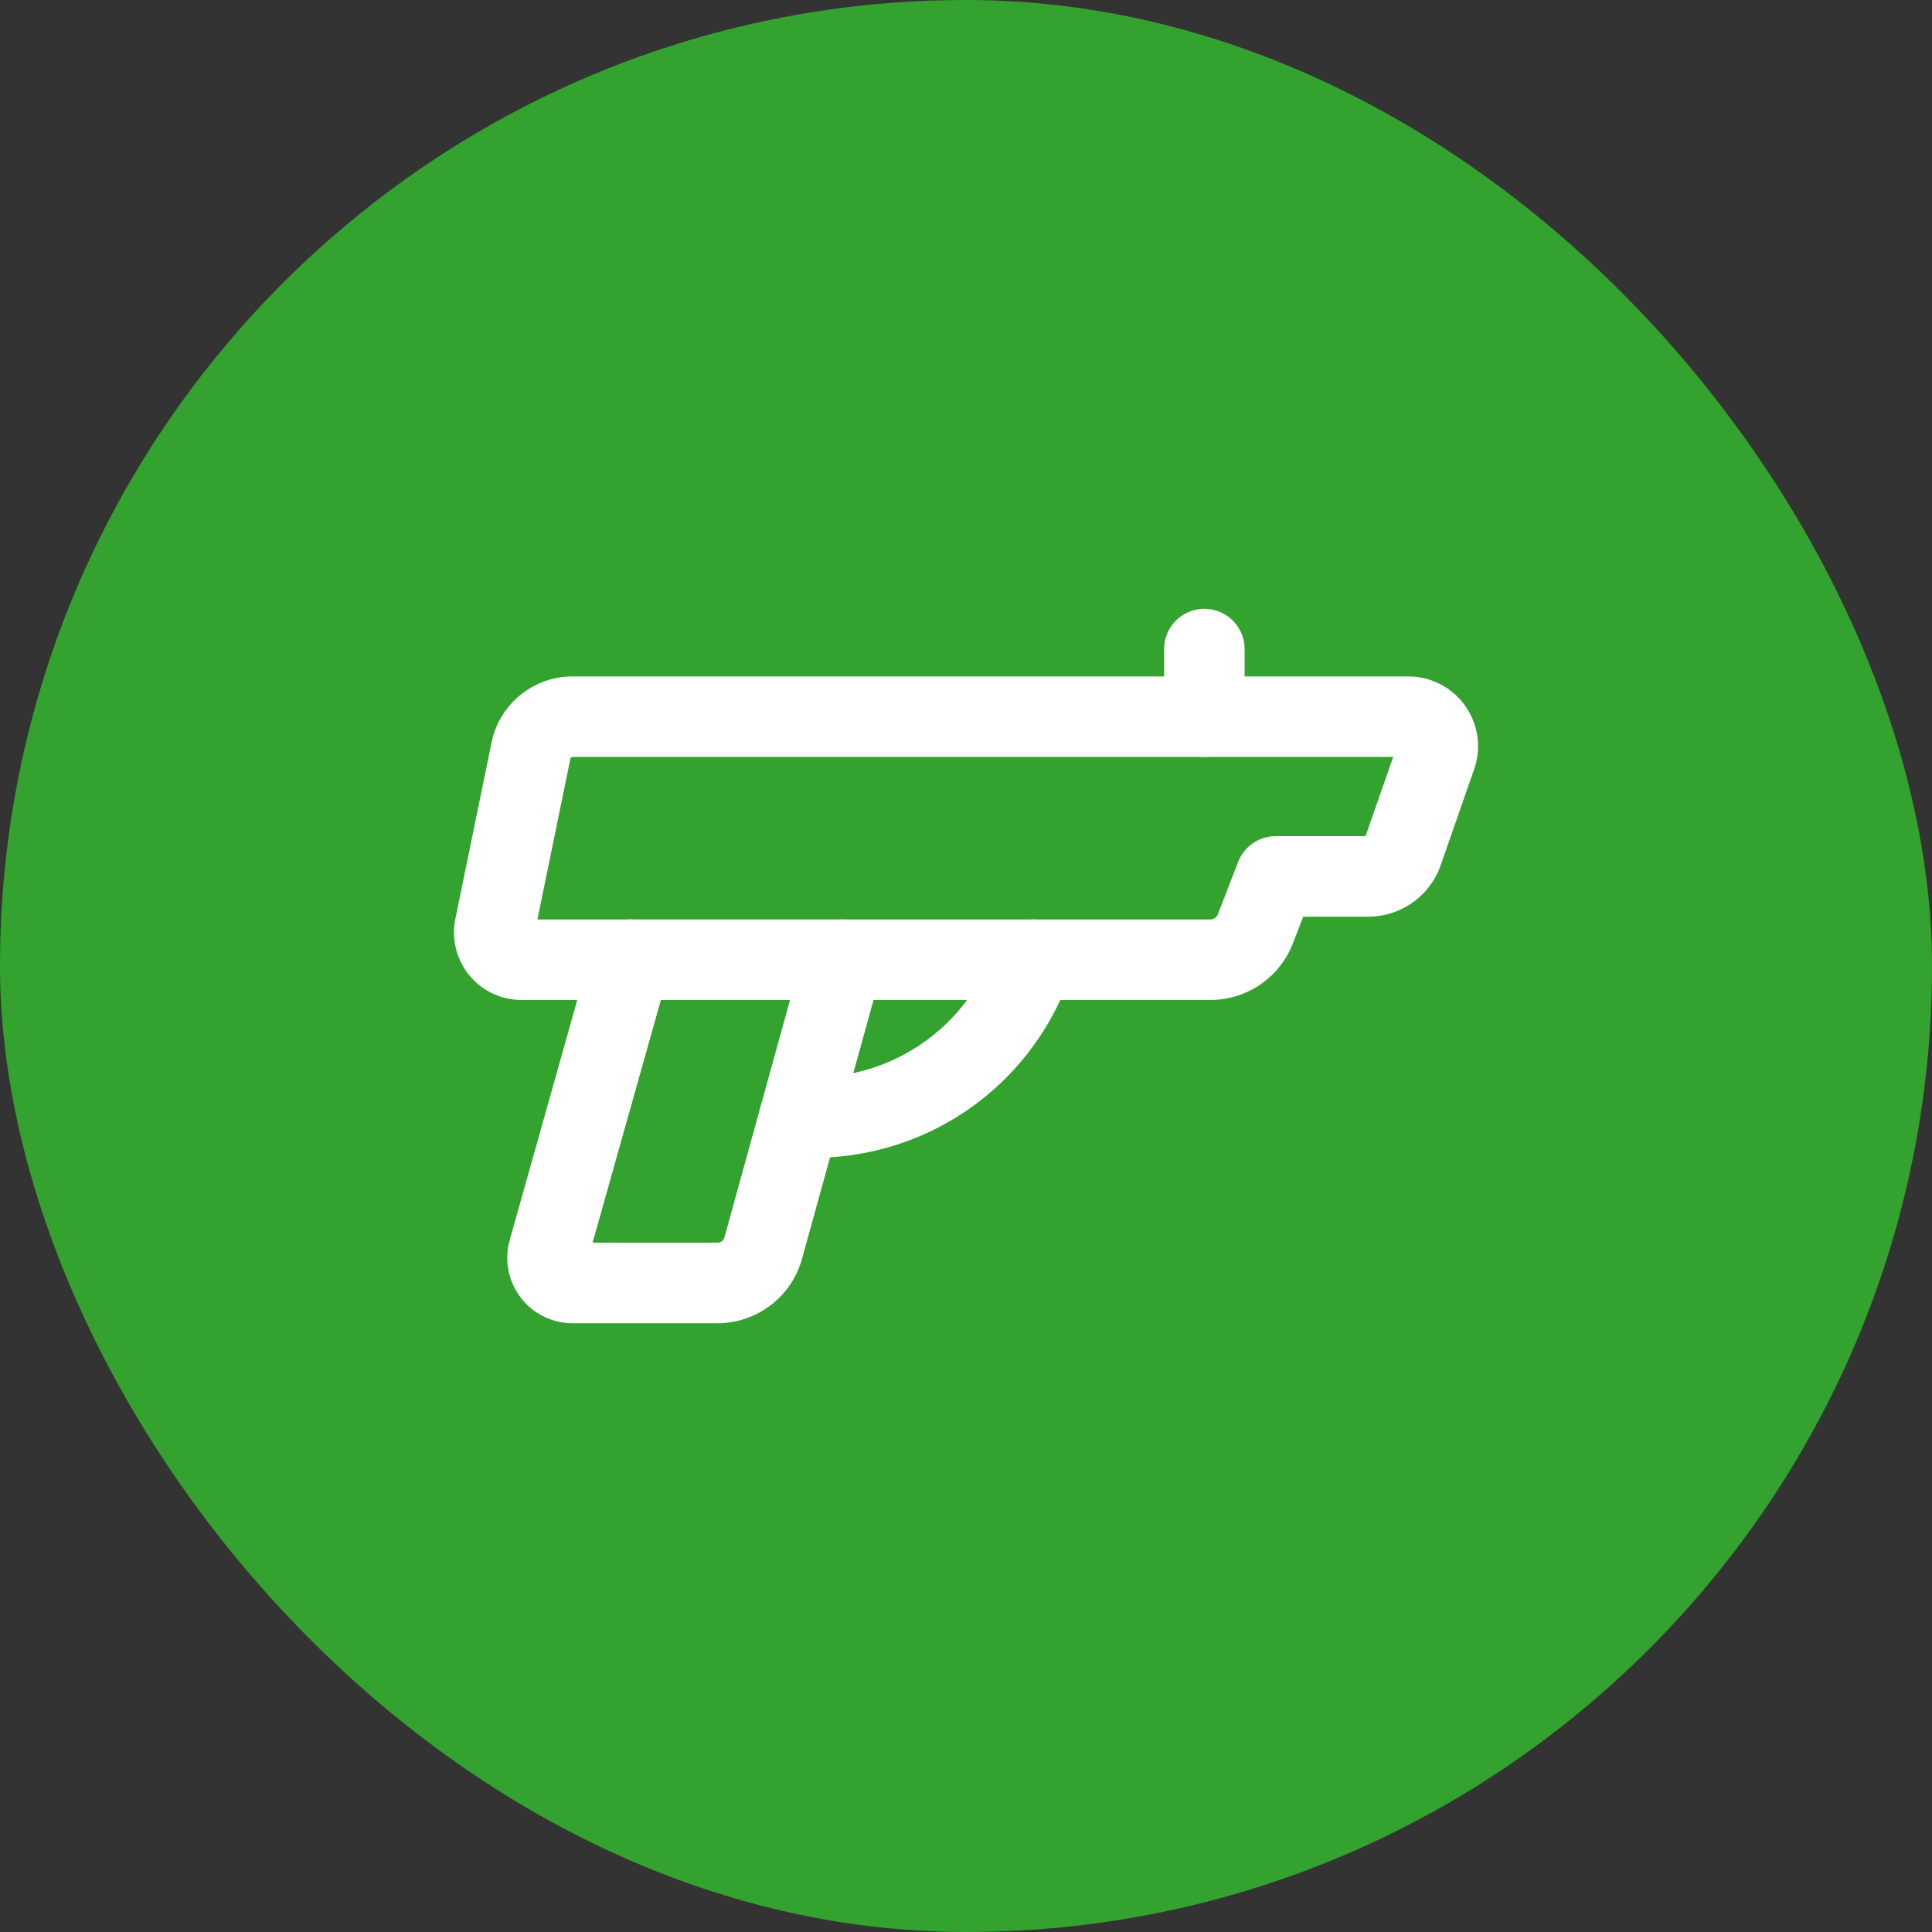
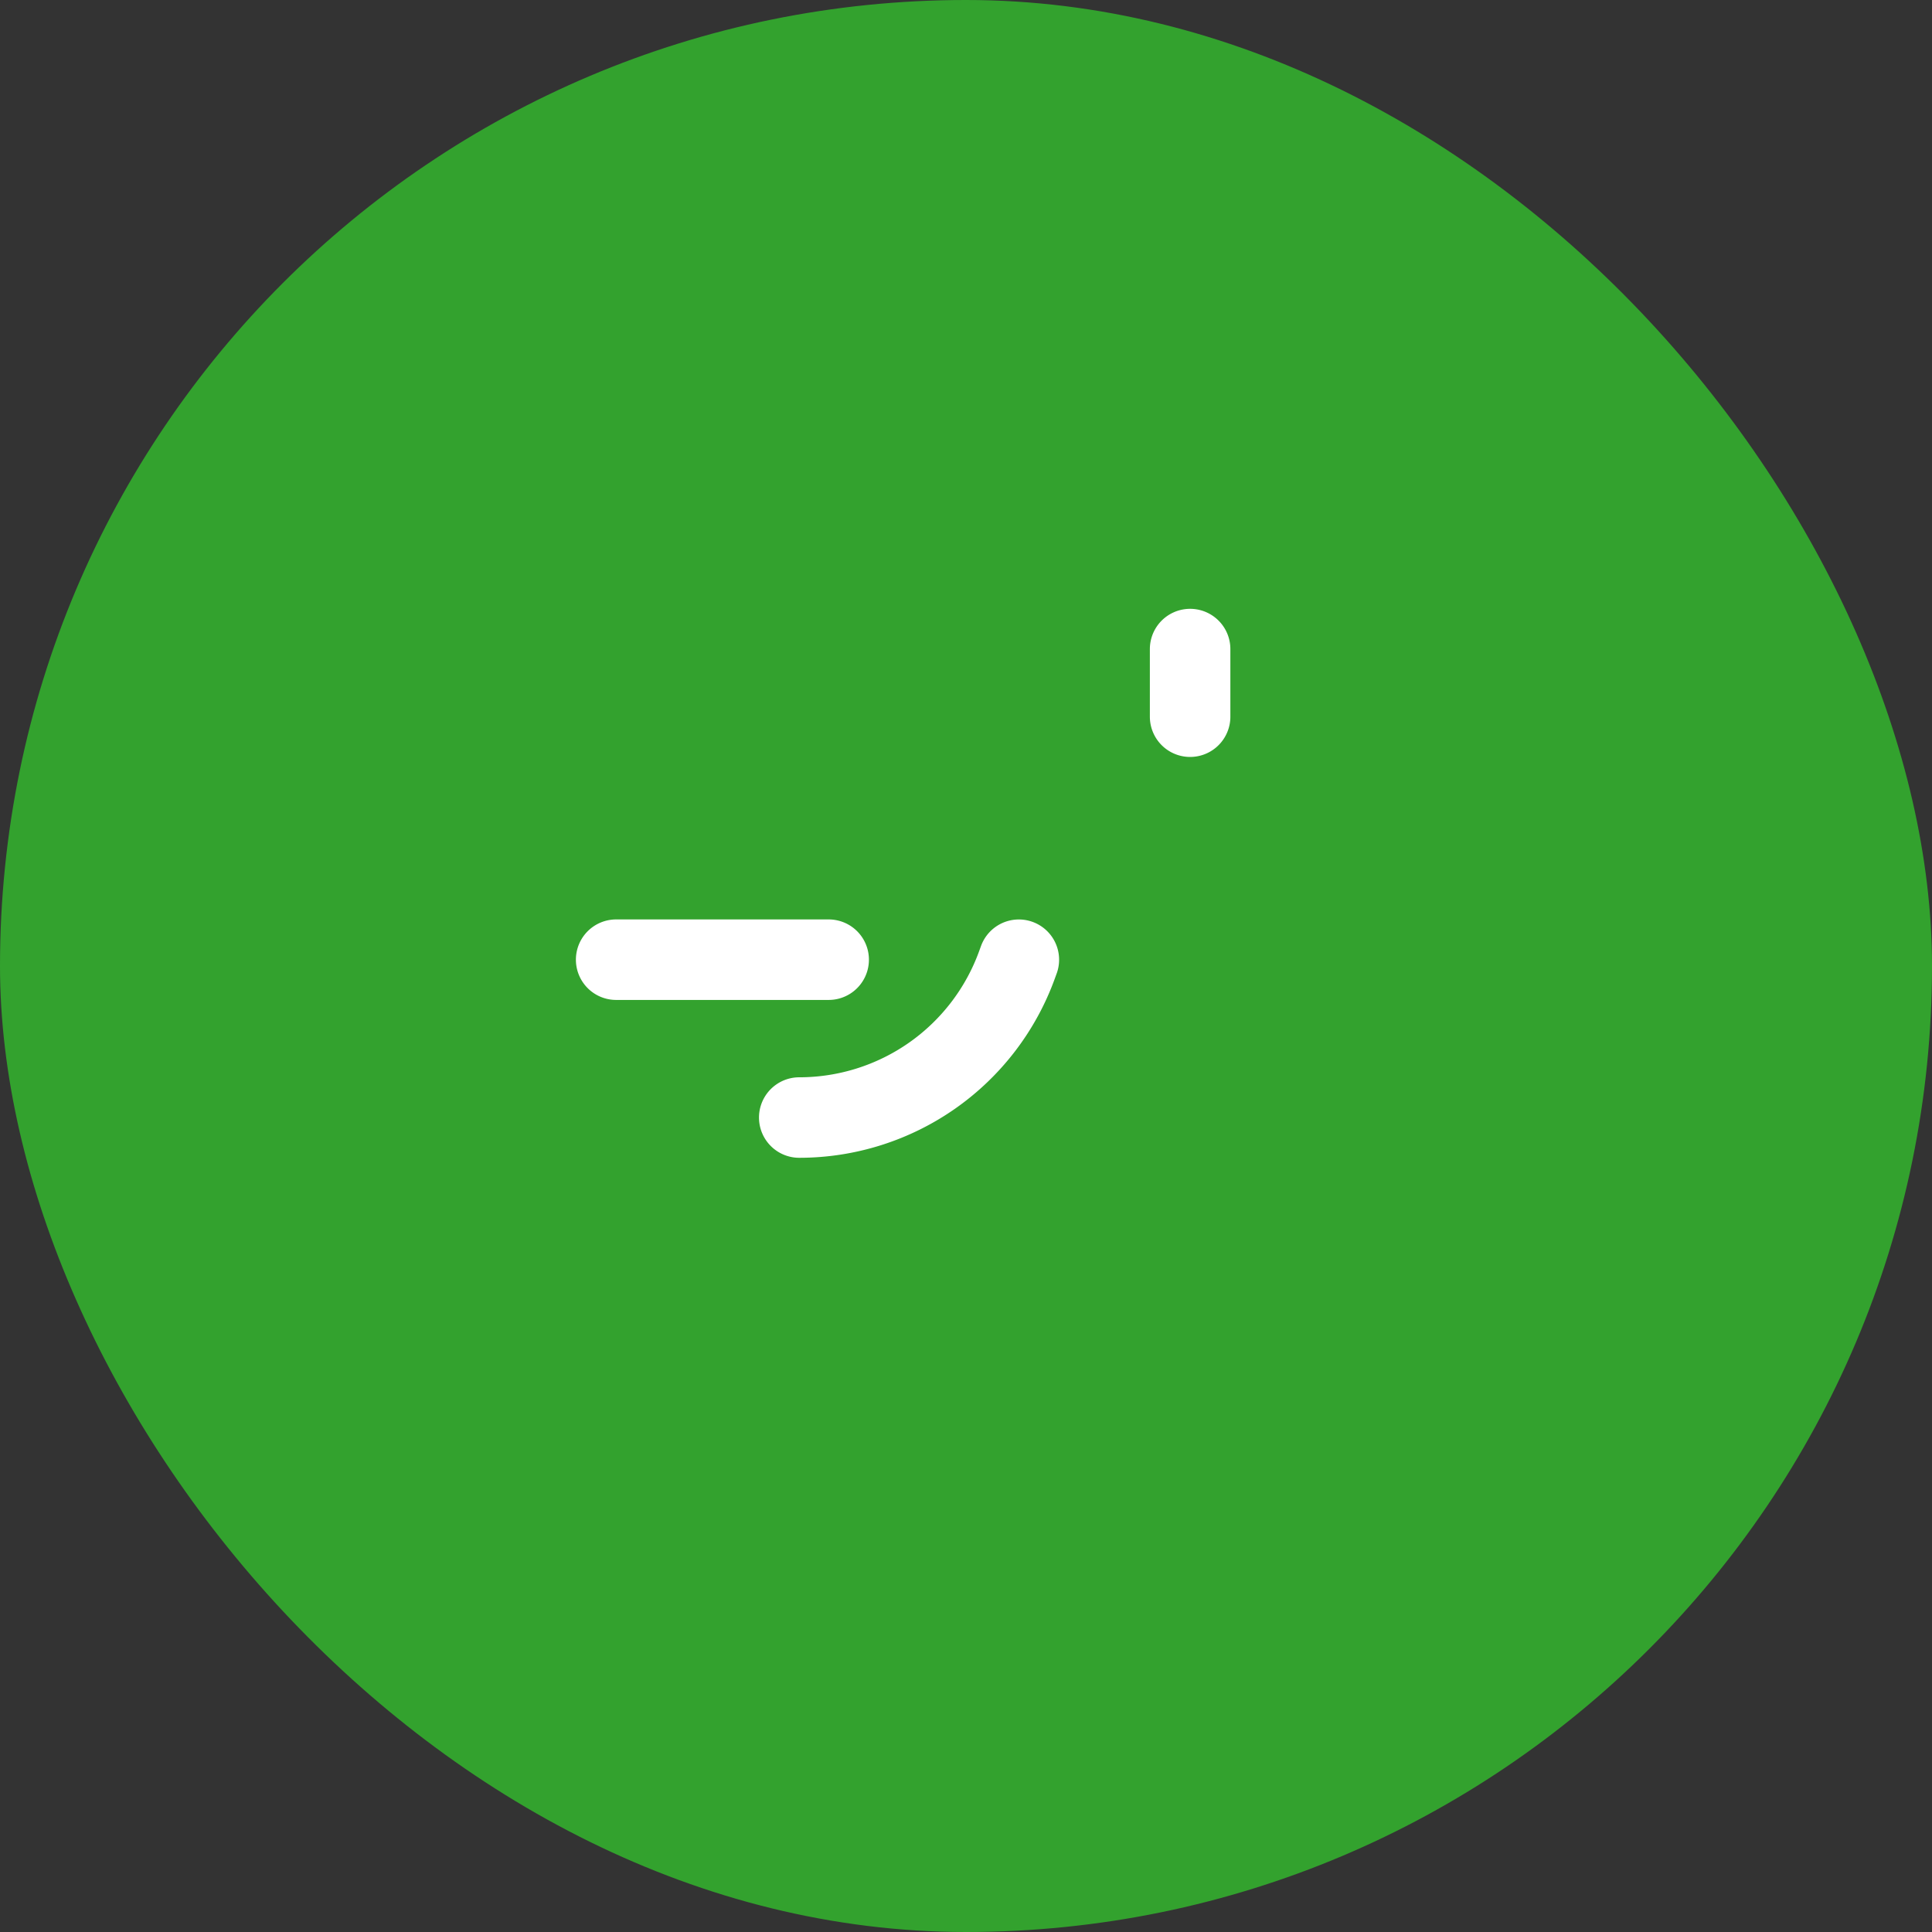
<svg xmlns="http://www.w3.org/2000/svg" width="48" height="48" fill="none">
  <rect width="100%" height="100%" fill="#333333" stroke="none" />
  <rect width="48" height="48" rx="24" fill="#33a22e" />
-   <path d="M14.228 31.875h3.596a1.18 1.18 0 001.138-.866l1.98-7.165h9.128a1.2 1.2 0 001.119-.767l.505-1.302h2.298c.386 0 .73-.244.857-.609l.832-2.384a.734.734 0 00-.693-.976H14.225c-.5 0-.932.352-1.033.842l-.899 4.382a.678.678 0 00.664.814h2.705l-2.036 7.237a.625.625 0 00.602.794z" stroke="#fff" stroke-width="2" stroke-miterlimit="10" stroke-linecap="round" stroke-linejoin="round" />
-   <path d="M19.857 27.765h.354a5.754 5.754 0 005.412-3.8l.044-.121m-10.005-.001h5.28m8.98-6.037v-1.68" stroke="#fff" stroke-width="2" stroke-miterlimit="10" stroke-linecap="round" stroke-linejoin="round" />
+   <path d="M19.857 27.765a5.754 5.754 0 005.412-3.8l.044-.121m-10.005-.001h5.28m8.98-6.037v-1.68" stroke="#fff" stroke-width="2" stroke-miterlimit="10" stroke-linecap="round" stroke-linejoin="round" />
</svg>